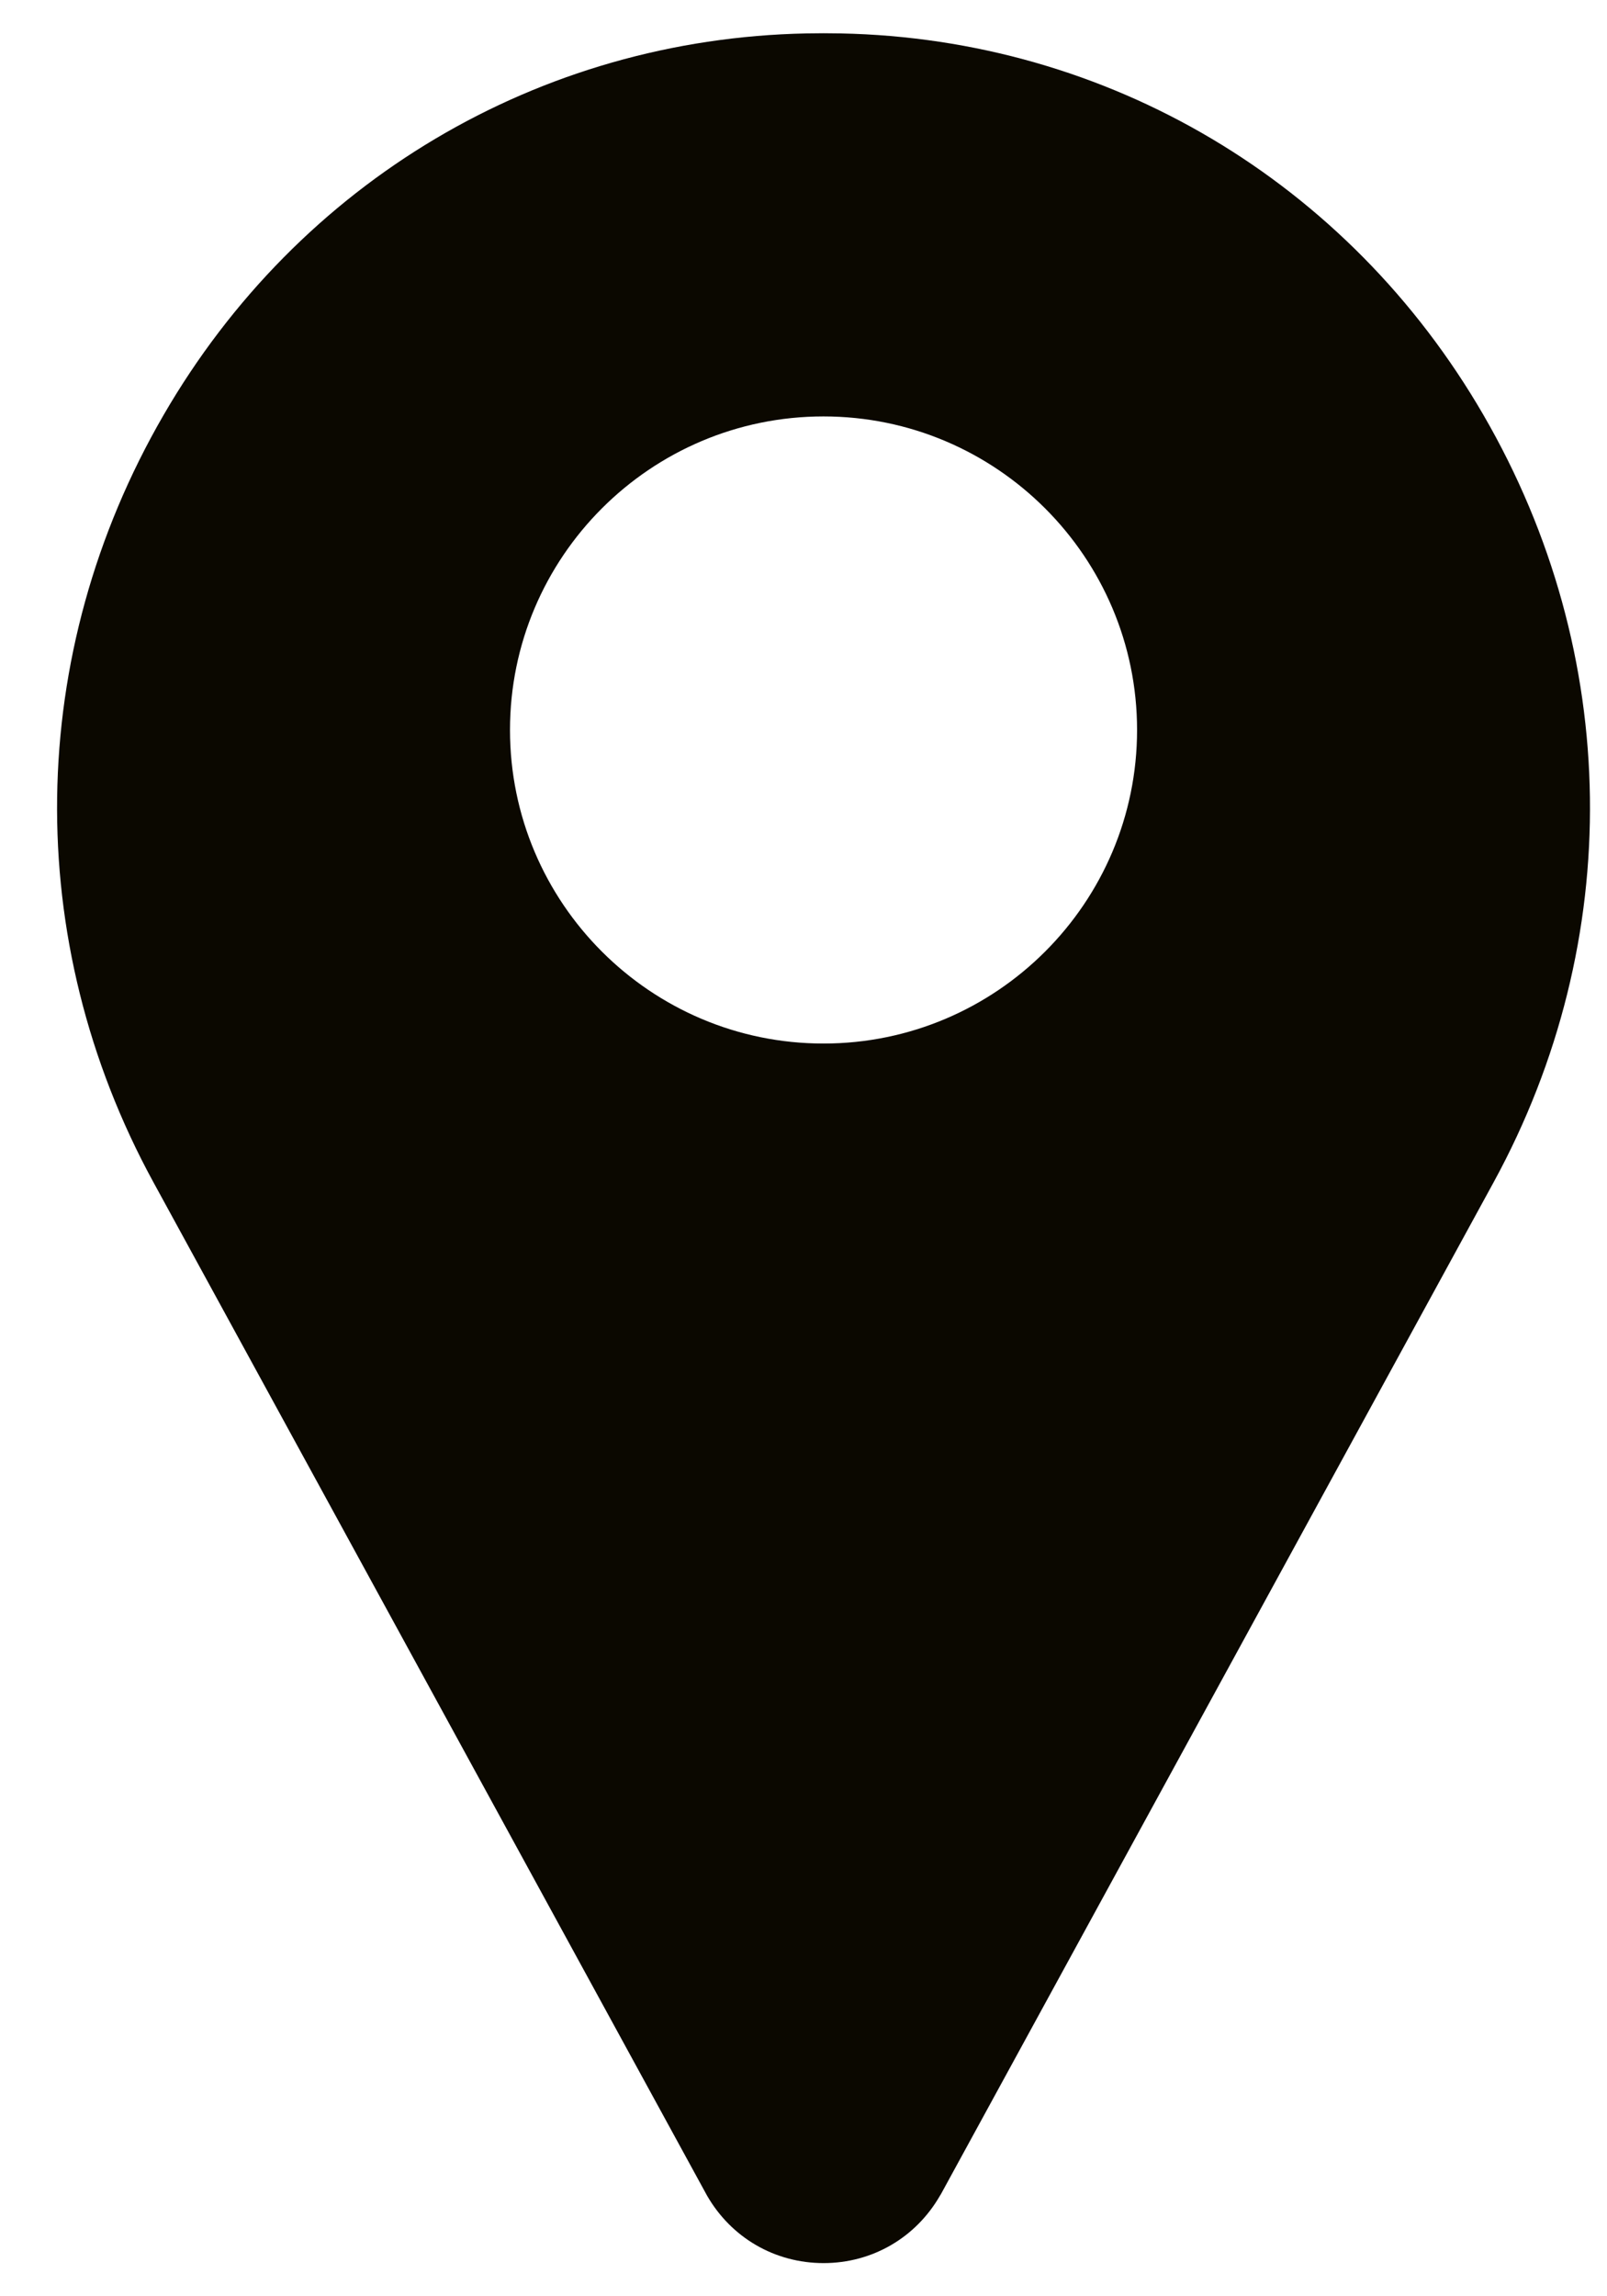
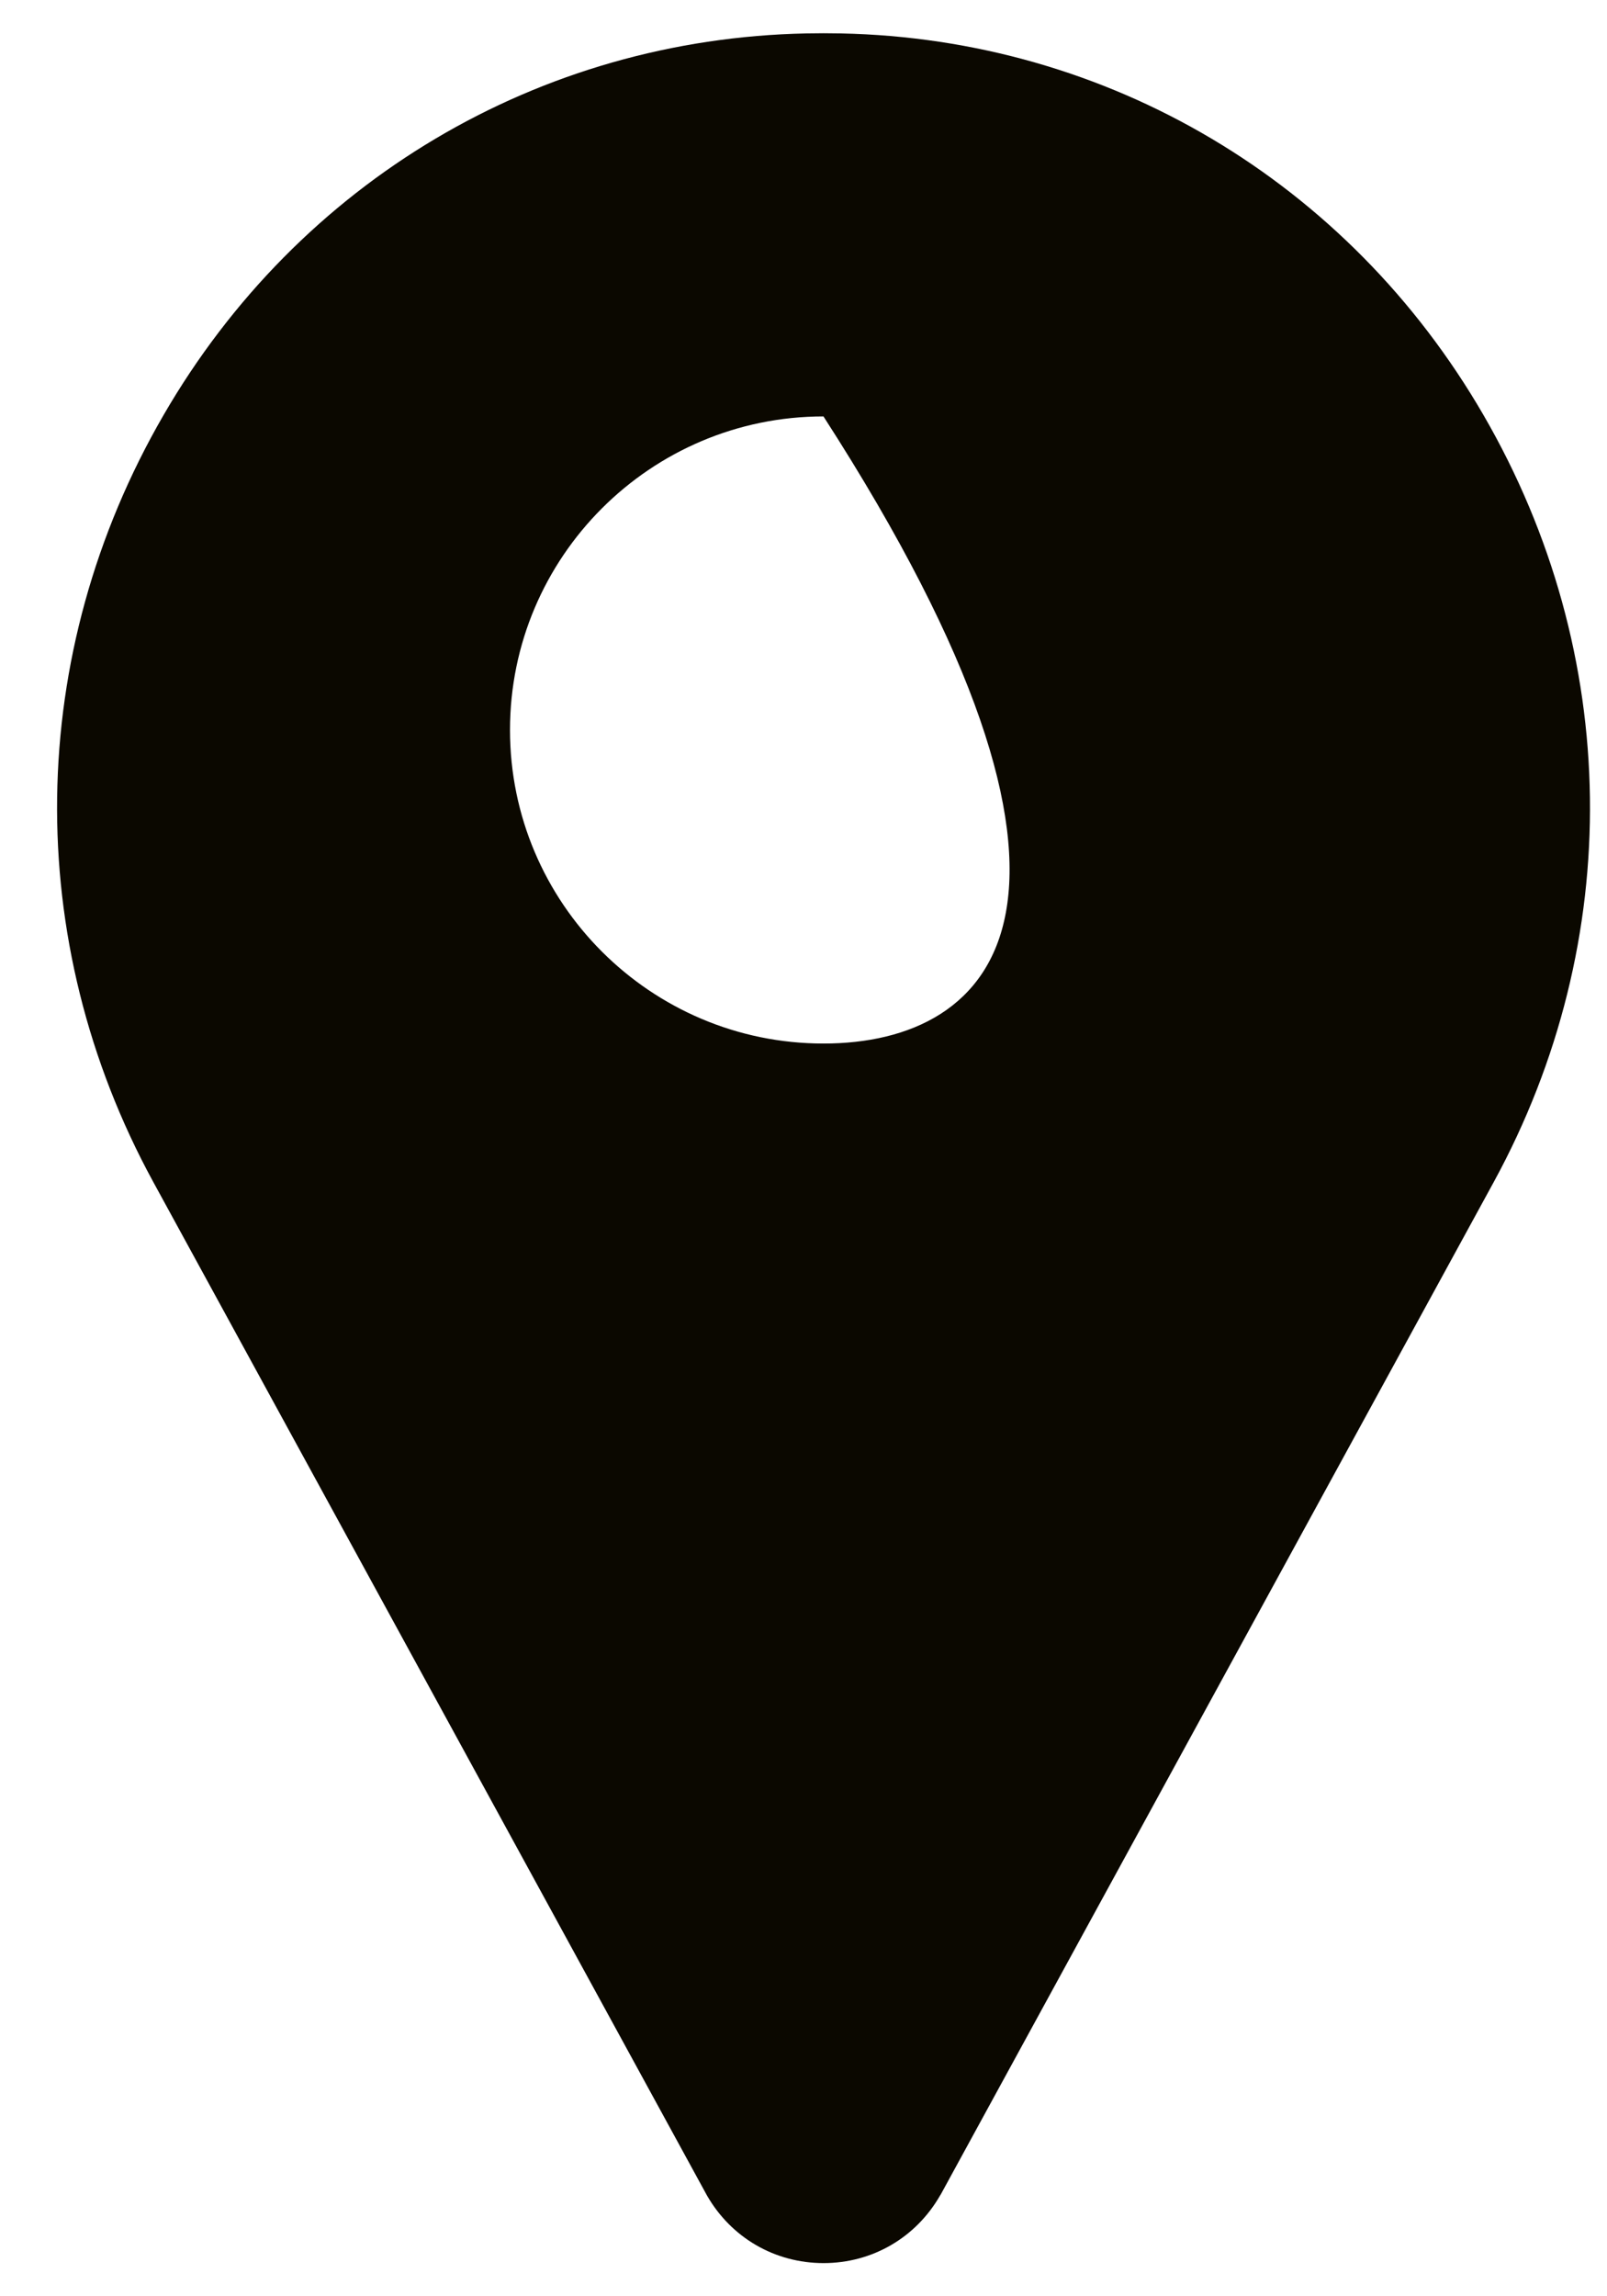
<svg xmlns="http://www.w3.org/2000/svg" width="14" height="20" viewBox="0 0 14 20" fill="none">
-   <path d="M12.924 3.615C11.746 1.581 9.652 0.338 7.324 0.291C7.225 0.289 7.124 0.289 7.025 0.291C4.697 0.338 2.603 1.581 1.425 3.615C0.22 5.694 0.187 8.192 1.336 10.296L6.153 19.111C6.155 19.115 6.157 19.119 6.159 19.122C6.371 19.491 6.751 19.711 7.175 19.711C7.598 19.711 7.978 19.491 8.19 19.122C8.192 19.119 8.194 19.115 8.197 19.111L13.013 10.296C14.162 8.192 14.129 5.694 12.924 3.615V3.615ZM7.174 9.089C5.668 9.089 4.443 7.864 4.443 6.358C4.443 4.852 5.668 3.627 7.174 3.627C8.68 3.627 9.906 4.852 9.906 6.358C9.906 7.864 8.68 9.089 7.174 9.089Z" fill="#0B0800" />
+   <path d="M12.924 3.615C11.746 1.581 9.652 0.338 7.324 0.291C7.225 0.289 7.124 0.289 7.025 0.291C4.697 0.338 2.603 1.581 1.425 3.615C0.22 5.694 0.187 8.192 1.336 10.296L6.153 19.111C6.155 19.115 6.157 19.119 6.159 19.122C6.371 19.491 6.751 19.711 7.175 19.711C7.598 19.711 7.978 19.491 8.19 19.122C8.192 19.119 8.194 19.115 8.197 19.111L13.013 10.296C14.162 8.192 14.129 5.694 12.924 3.615V3.615ZM7.174 9.089C5.668 9.089 4.443 7.864 4.443 6.358C4.443 4.852 5.668 3.627 7.174 3.627C9.906 7.864 8.68 9.089 7.174 9.089Z" fill="#0B0800" />
</svg>